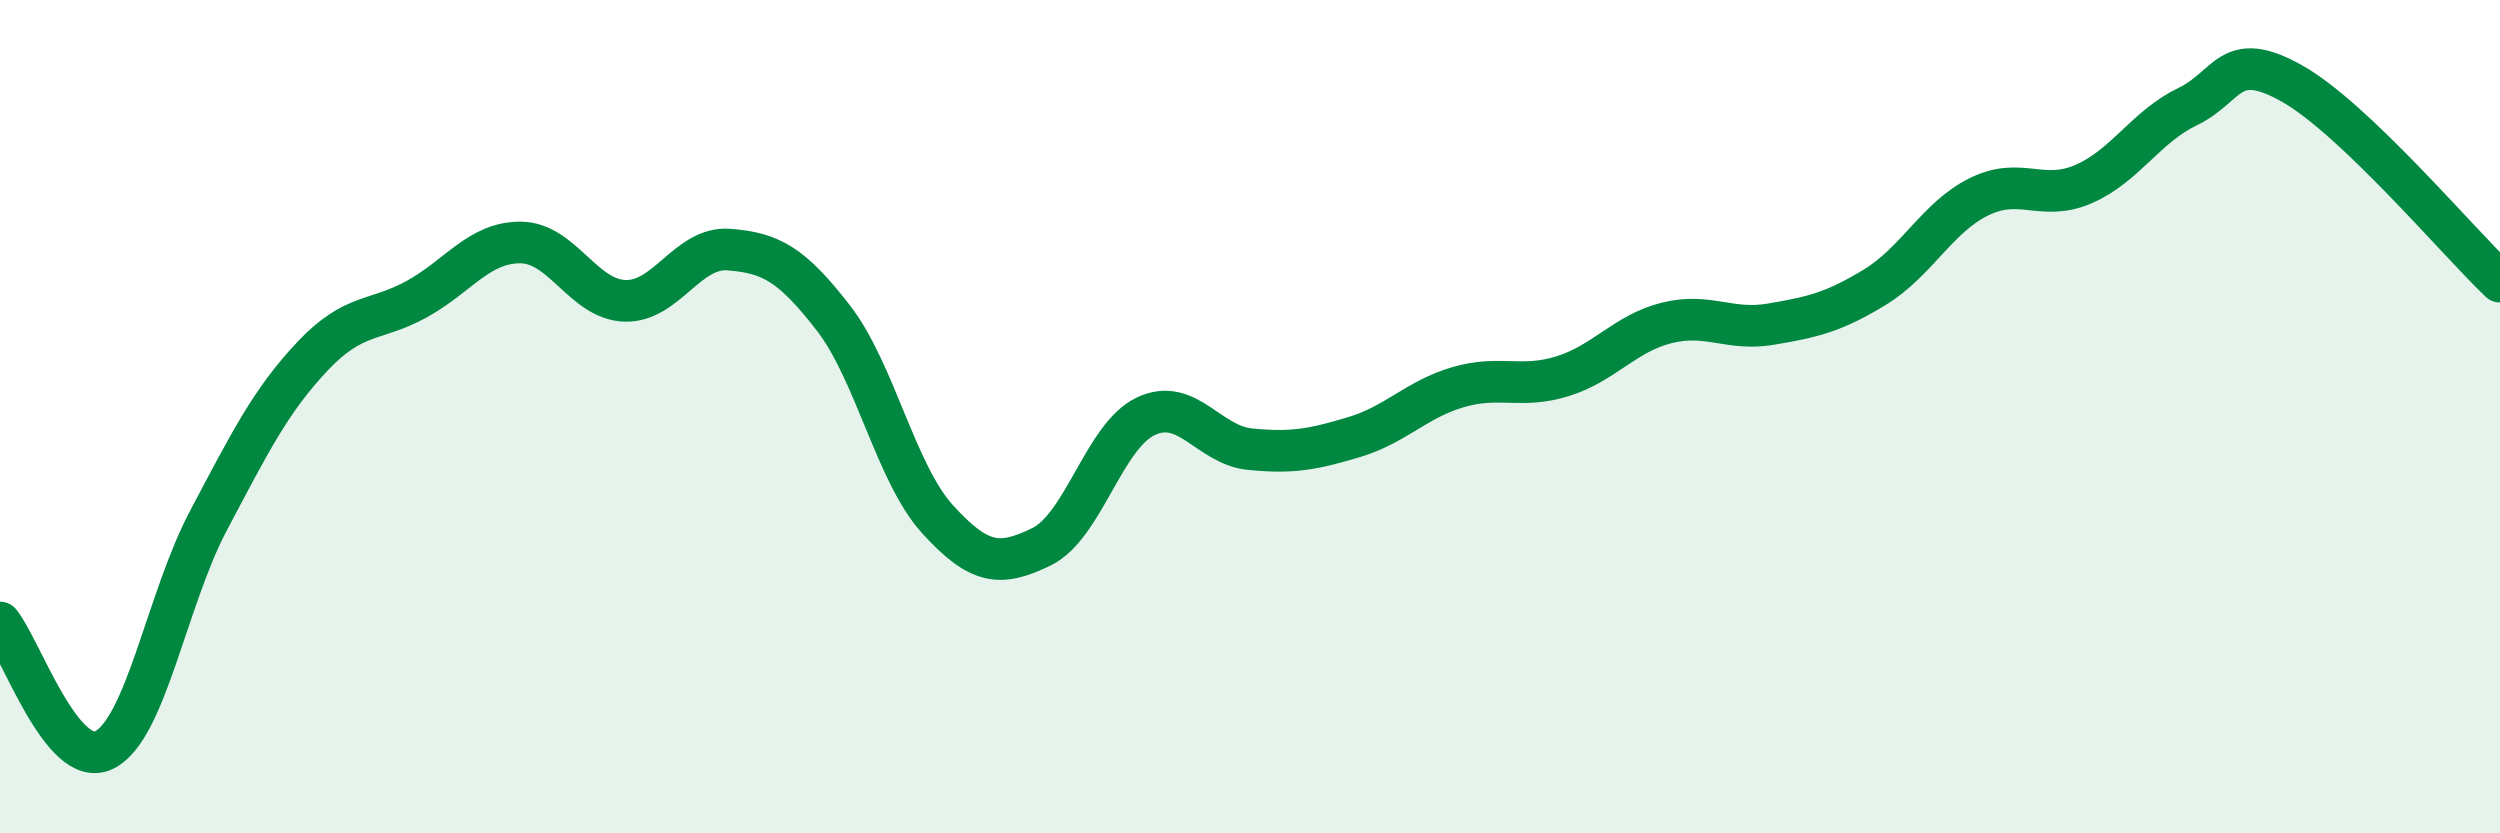
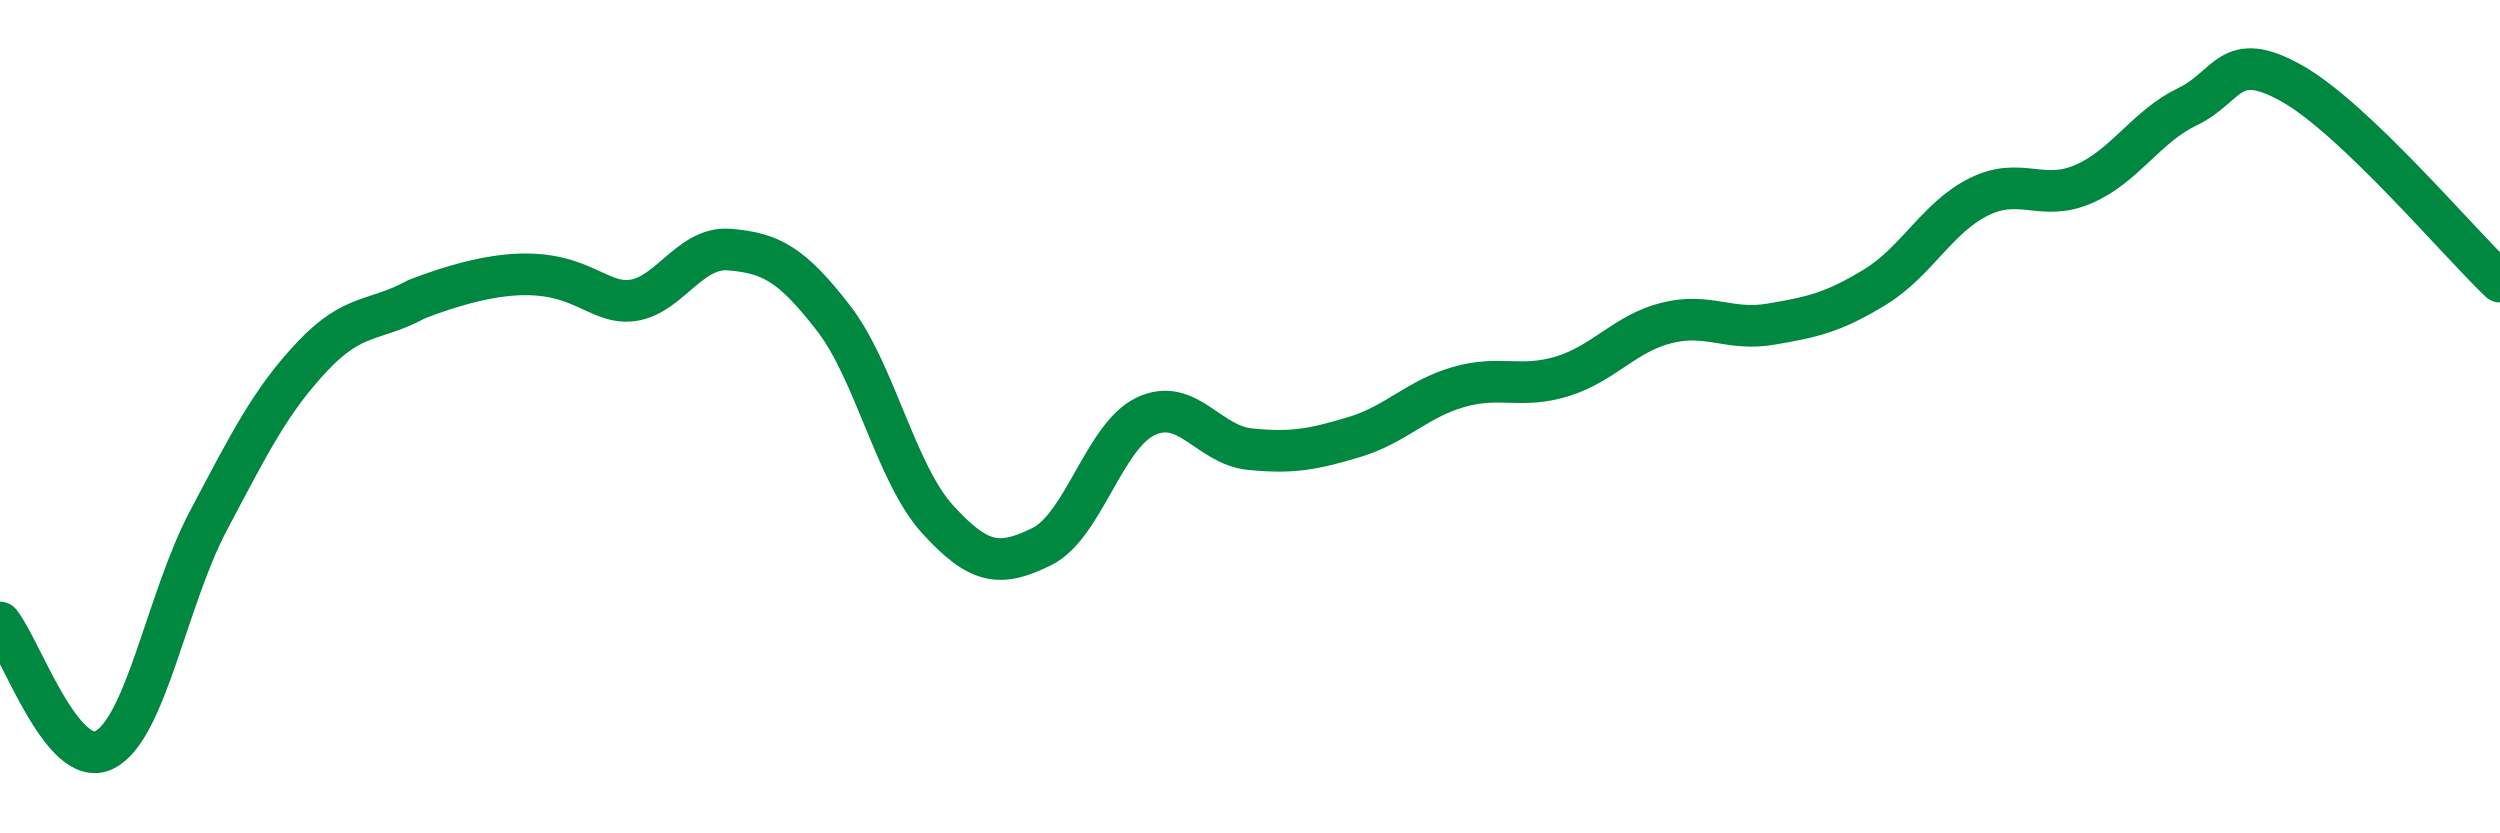
<svg xmlns="http://www.w3.org/2000/svg" width="60" height="20" viewBox="0 0 60 20">
-   <path d="M 0,14.94 C 0.5,15.55 1.5,18.49 2.5,18 C 3.5,17.51 4,14.39 5,12.5 C 6,10.61 6.5,9.61 7.5,8.55 C 8.5,7.49 9,7.73 10,7.18 C 11,6.63 11.5,5.81 12.5,5.82 C 13.5,5.83 14,7.19 15,7.22 C 16,7.25 16.5,5.91 17.5,5.99 C 18.5,6.07 19,6.34 20,7.63 C 21,8.92 21.5,11.36 22.5,12.46 C 23.5,13.56 24,13.61 25,13.12 C 26,12.63 26.5,10.46 27.5,9.99 C 28.5,9.52 29,10.68 30,10.78 C 31,10.88 31.5,10.79 32.5,10.49 C 33.5,10.19 34,9.58 35,9.29 C 36,9 36.5,9.34 37.5,9.03 C 38.5,8.72 39,8 40,7.75 C 41,7.5 41.5,7.95 42.5,7.78 C 43.5,7.61 44,7.5 45,6.89 C 46,6.28 46.5,5.21 47.5,4.72 C 48.5,4.23 49,4.85 50,4.42 C 51,3.99 51.5,3.04 52.5,2.56 C 53.5,2.08 53.5,1.16 55,2 C 56.5,2.84 59,5.81 60,6.76L60 20L0 20Z" fill="#008740" opacity="0.1" stroke-linecap="round" stroke-linejoin="round" />
-   <path d="M 0,14.94 C 0.5,15.55 1.5,18.49 2.5,18 C 3.5,17.51 4,14.39 5,12.5 C 6,10.61 6.5,9.61 7.5,8.55 C 8.5,7.49 9,7.73 10,7.18 C 11,6.63 11.5,5.81 12.5,5.82 C 13.5,5.83 14,7.19 15,7.22 C 16,7.25 16.5,5.91 17.5,5.99 C 18.5,6.07 19,6.34 20,7.63 C 21,8.92 21.5,11.36 22.5,12.46 C 23.5,13.56 24,13.61 25,13.12 C 26,12.63 26.5,10.46 27.5,9.99 C 28.5,9.52 29,10.68 30,10.78 C 31,10.88 31.5,10.79 32.5,10.49 C 33.5,10.19 34,9.58 35,9.29 C 36,9 36.5,9.34 37.5,9.03 C 38.5,8.72 39,8 40,7.75 C 41,7.5 41.5,7.95 42.5,7.78 C 43.5,7.61 44,7.5 45,6.89 C 46,6.28 46.5,5.21 47.5,4.72 C 48.5,4.23 49,4.85 50,4.42 C 51,3.99 51.5,3.04 52.5,2.56 C 53.5,2.08 53.5,1.16 55,2 C 56.5,2.84 59,5.81 60,6.76" stroke="#008740" stroke-width="1" fill="none" stroke-linecap="round" stroke-linejoin="round" />
+   <path d="M 0,14.94 C 0.5,15.55 1.5,18.49 2.5,18 C 3.5,17.51 4,14.39 5,12.5 C 6,10.61 6.5,9.61 7.5,8.55 C 8.5,7.49 9,7.73 10,7.18 C 13.5,5.83 14,7.19 15,7.22 C 16,7.25 16.5,5.91 17.5,5.99 C 18.5,6.07 19,6.34 20,7.63 C 21,8.92 21.5,11.36 22.5,12.46 C 23.5,13.56 24,13.61 25,13.12 C 26,12.63 26.5,10.46 27.5,9.99 C 28.5,9.52 29,10.68 30,10.78 C 31,10.88 31.5,10.79 32.5,10.49 C 33.5,10.19 34,9.58 35,9.29 C 36,9 36.5,9.34 37.5,9.03 C 38.5,8.72 39,8 40,7.75 C 41,7.5 41.5,7.95 42.5,7.78 C 43.5,7.61 44,7.5 45,6.89 C 46,6.28 46.5,5.21 47.5,4.72 C 48.5,4.23 49,4.85 50,4.42 C 51,3.99 51.5,3.04 52.5,2.56 C 53.5,2.08 53.5,1.16 55,2 C 56.5,2.84 59,5.81 60,6.76" stroke="#008740" stroke-width="1" fill="none" stroke-linecap="round" stroke-linejoin="round" />
</svg>